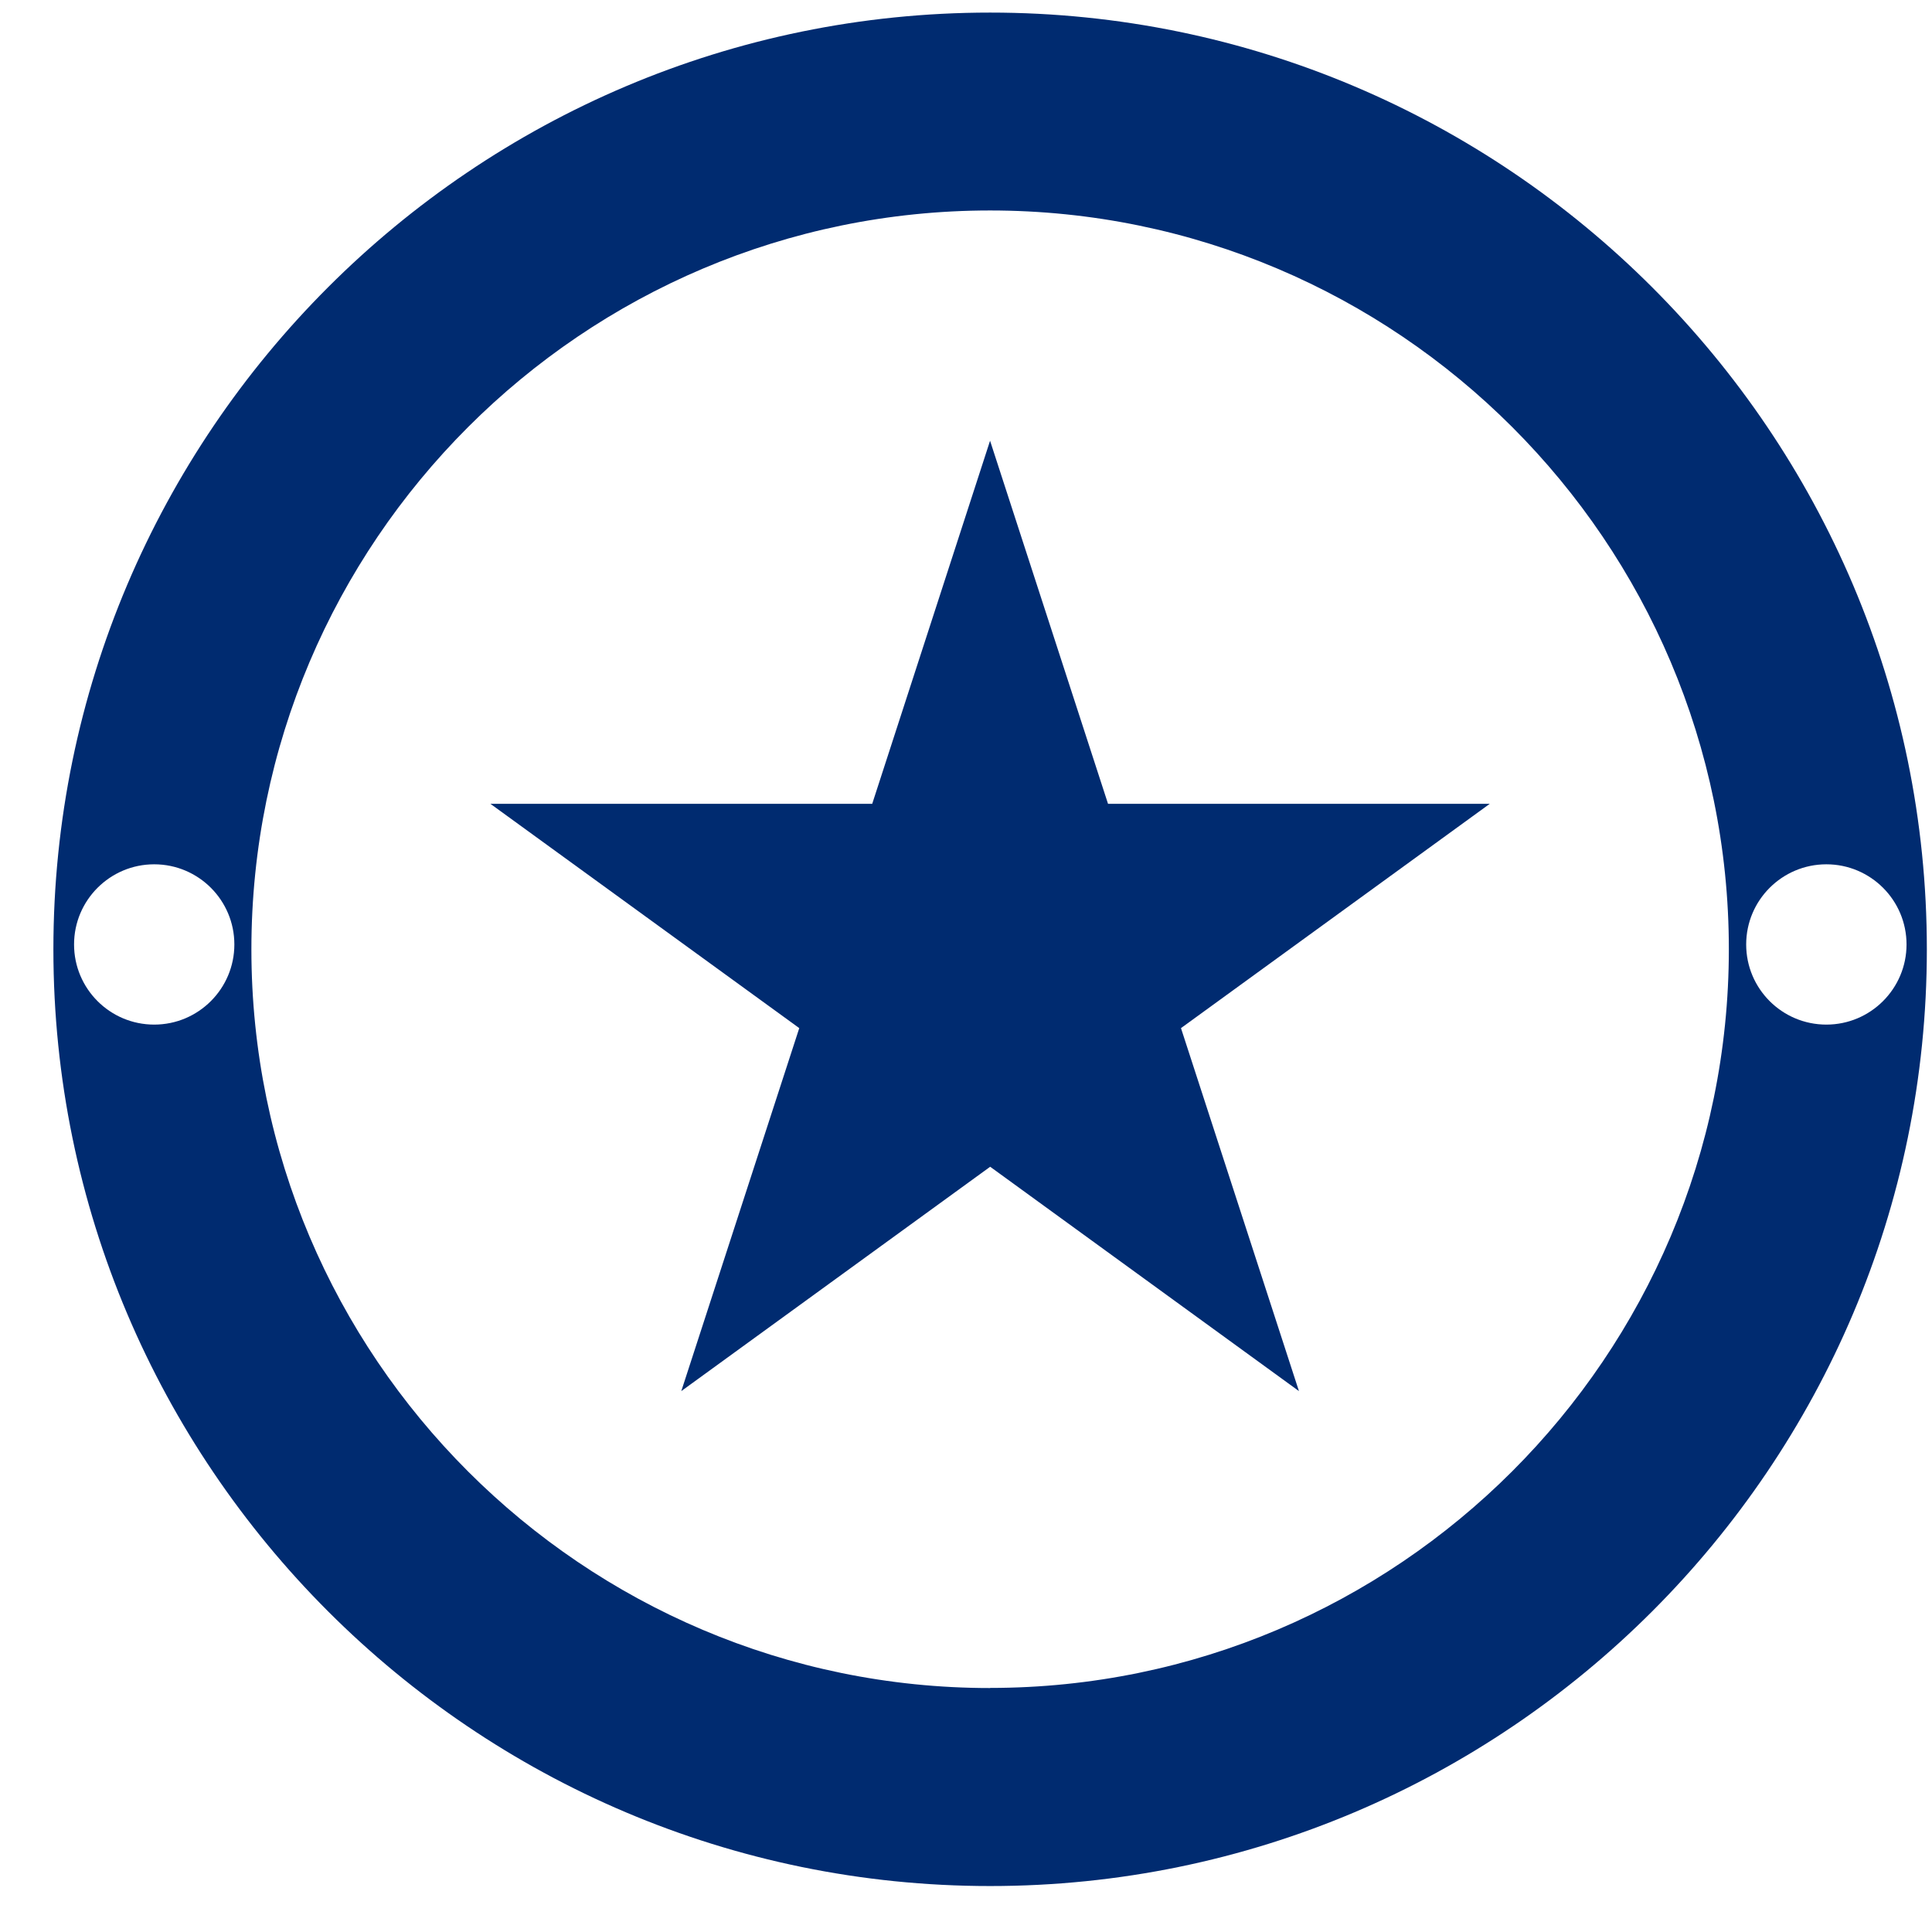
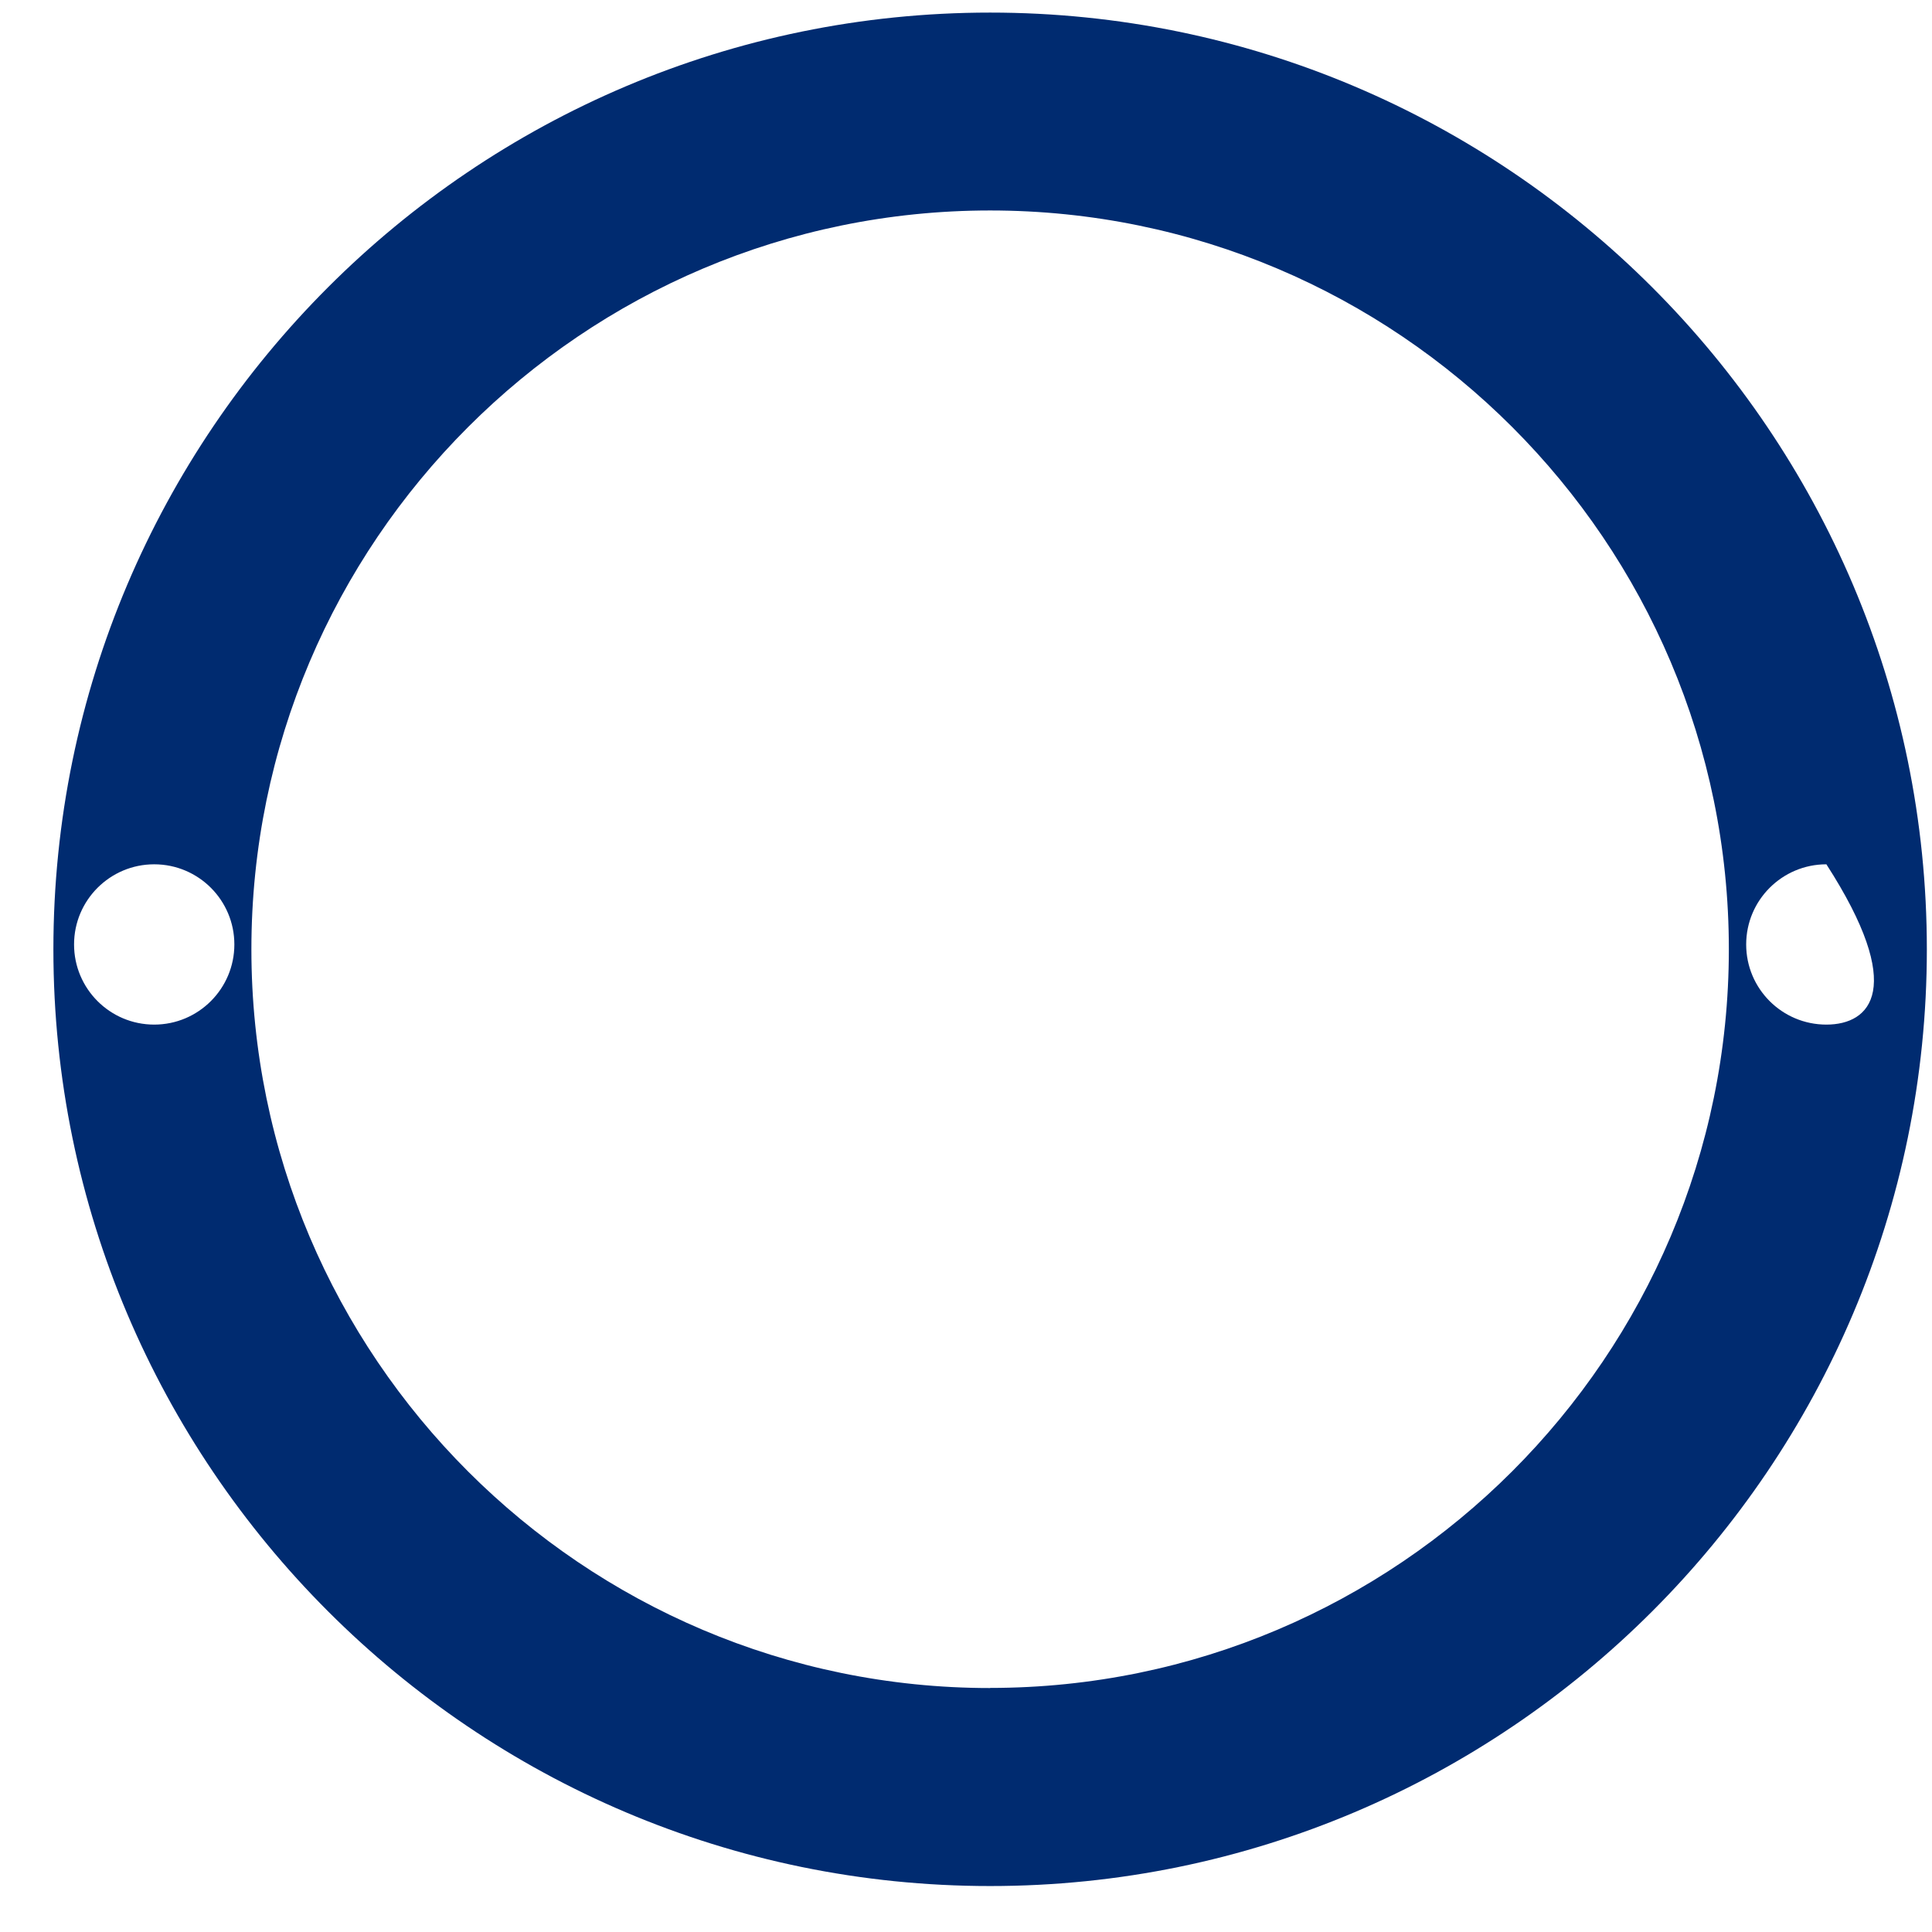
<svg xmlns="http://www.w3.org/2000/svg" width="33" height="33" viewBox="0 0 33 33" fill="none">
-   <path d="M11.637 23.761L13.652 17.561L8.377 13.73H14.898L16.911 7.528L18.926 13.73H25.446L20.172 17.561L22.187 23.761L16.913 19.929L11.637 23.761Z" fill="#002B70" />
-   <path d="M16.912 0.215C8.09 0.215 0.912 7.392 0.912 16.215C0.912 25.037 8.09 32.215 16.912 32.215C25.735 32.215 32.912 25.037 32.912 16.215C32.912 7.392 25.733 0.215 16.912 0.215ZM2.634 17.501C1.877 17.501 1.265 16.887 1.265 16.132C1.265 15.376 1.879 14.763 2.634 14.763C3.39 14.763 4.003 15.376 4.003 16.132C4.003 16.887 3.39 17.501 2.634 17.501ZM16.912 28.833C9.954 28.833 4.294 23.172 4.294 16.215C4.294 9.258 9.954 3.595 16.912 3.595C23.871 3.595 29.53 9.256 29.53 16.213C29.53 23.17 23.869 28.831 16.912 28.831V28.833ZM31.196 17.501C30.438 17.501 29.826 16.887 29.826 16.132C29.826 15.376 30.44 14.763 31.196 14.763C31.951 14.763 32.565 15.376 32.565 16.132C32.565 16.887 31.951 17.501 31.196 17.501Z" fill="#002B70" />
+   <path d="M16.912 0.215C8.09 0.215 0.912 7.392 0.912 16.215C0.912 25.037 8.09 32.215 16.912 32.215C25.735 32.215 32.912 25.037 32.912 16.215C32.912 7.392 25.733 0.215 16.912 0.215ZM2.634 17.501C1.877 17.501 1.265 16.887 1.265 16.132C1.265 15.376 1.879 14.763 2.634 14.763C3.39 14.763 4.003 15.376 4.003 16.132C4.003 16.887 3.39 17.501 2.634 17.501ZM16.912 28.833C9.954 28.833 4.294 23.172 4.294 16.215C4.294 9.258 9.954 3.595 16.912 3.595C23.871 3.595 29.53 9.256 29.53 16.213C29.53 23.17 23.869 28.831 16.912 28.831V28.833ZM31.196 17.501C30.438 17.501 29.826 16.887 29.826 16.132C29.826 15.376 30.44 14.763 31.196 14.763C32.565 16.887 31.951 17.501 31.196 17.501Z" fill="#002B70" />
</svg>